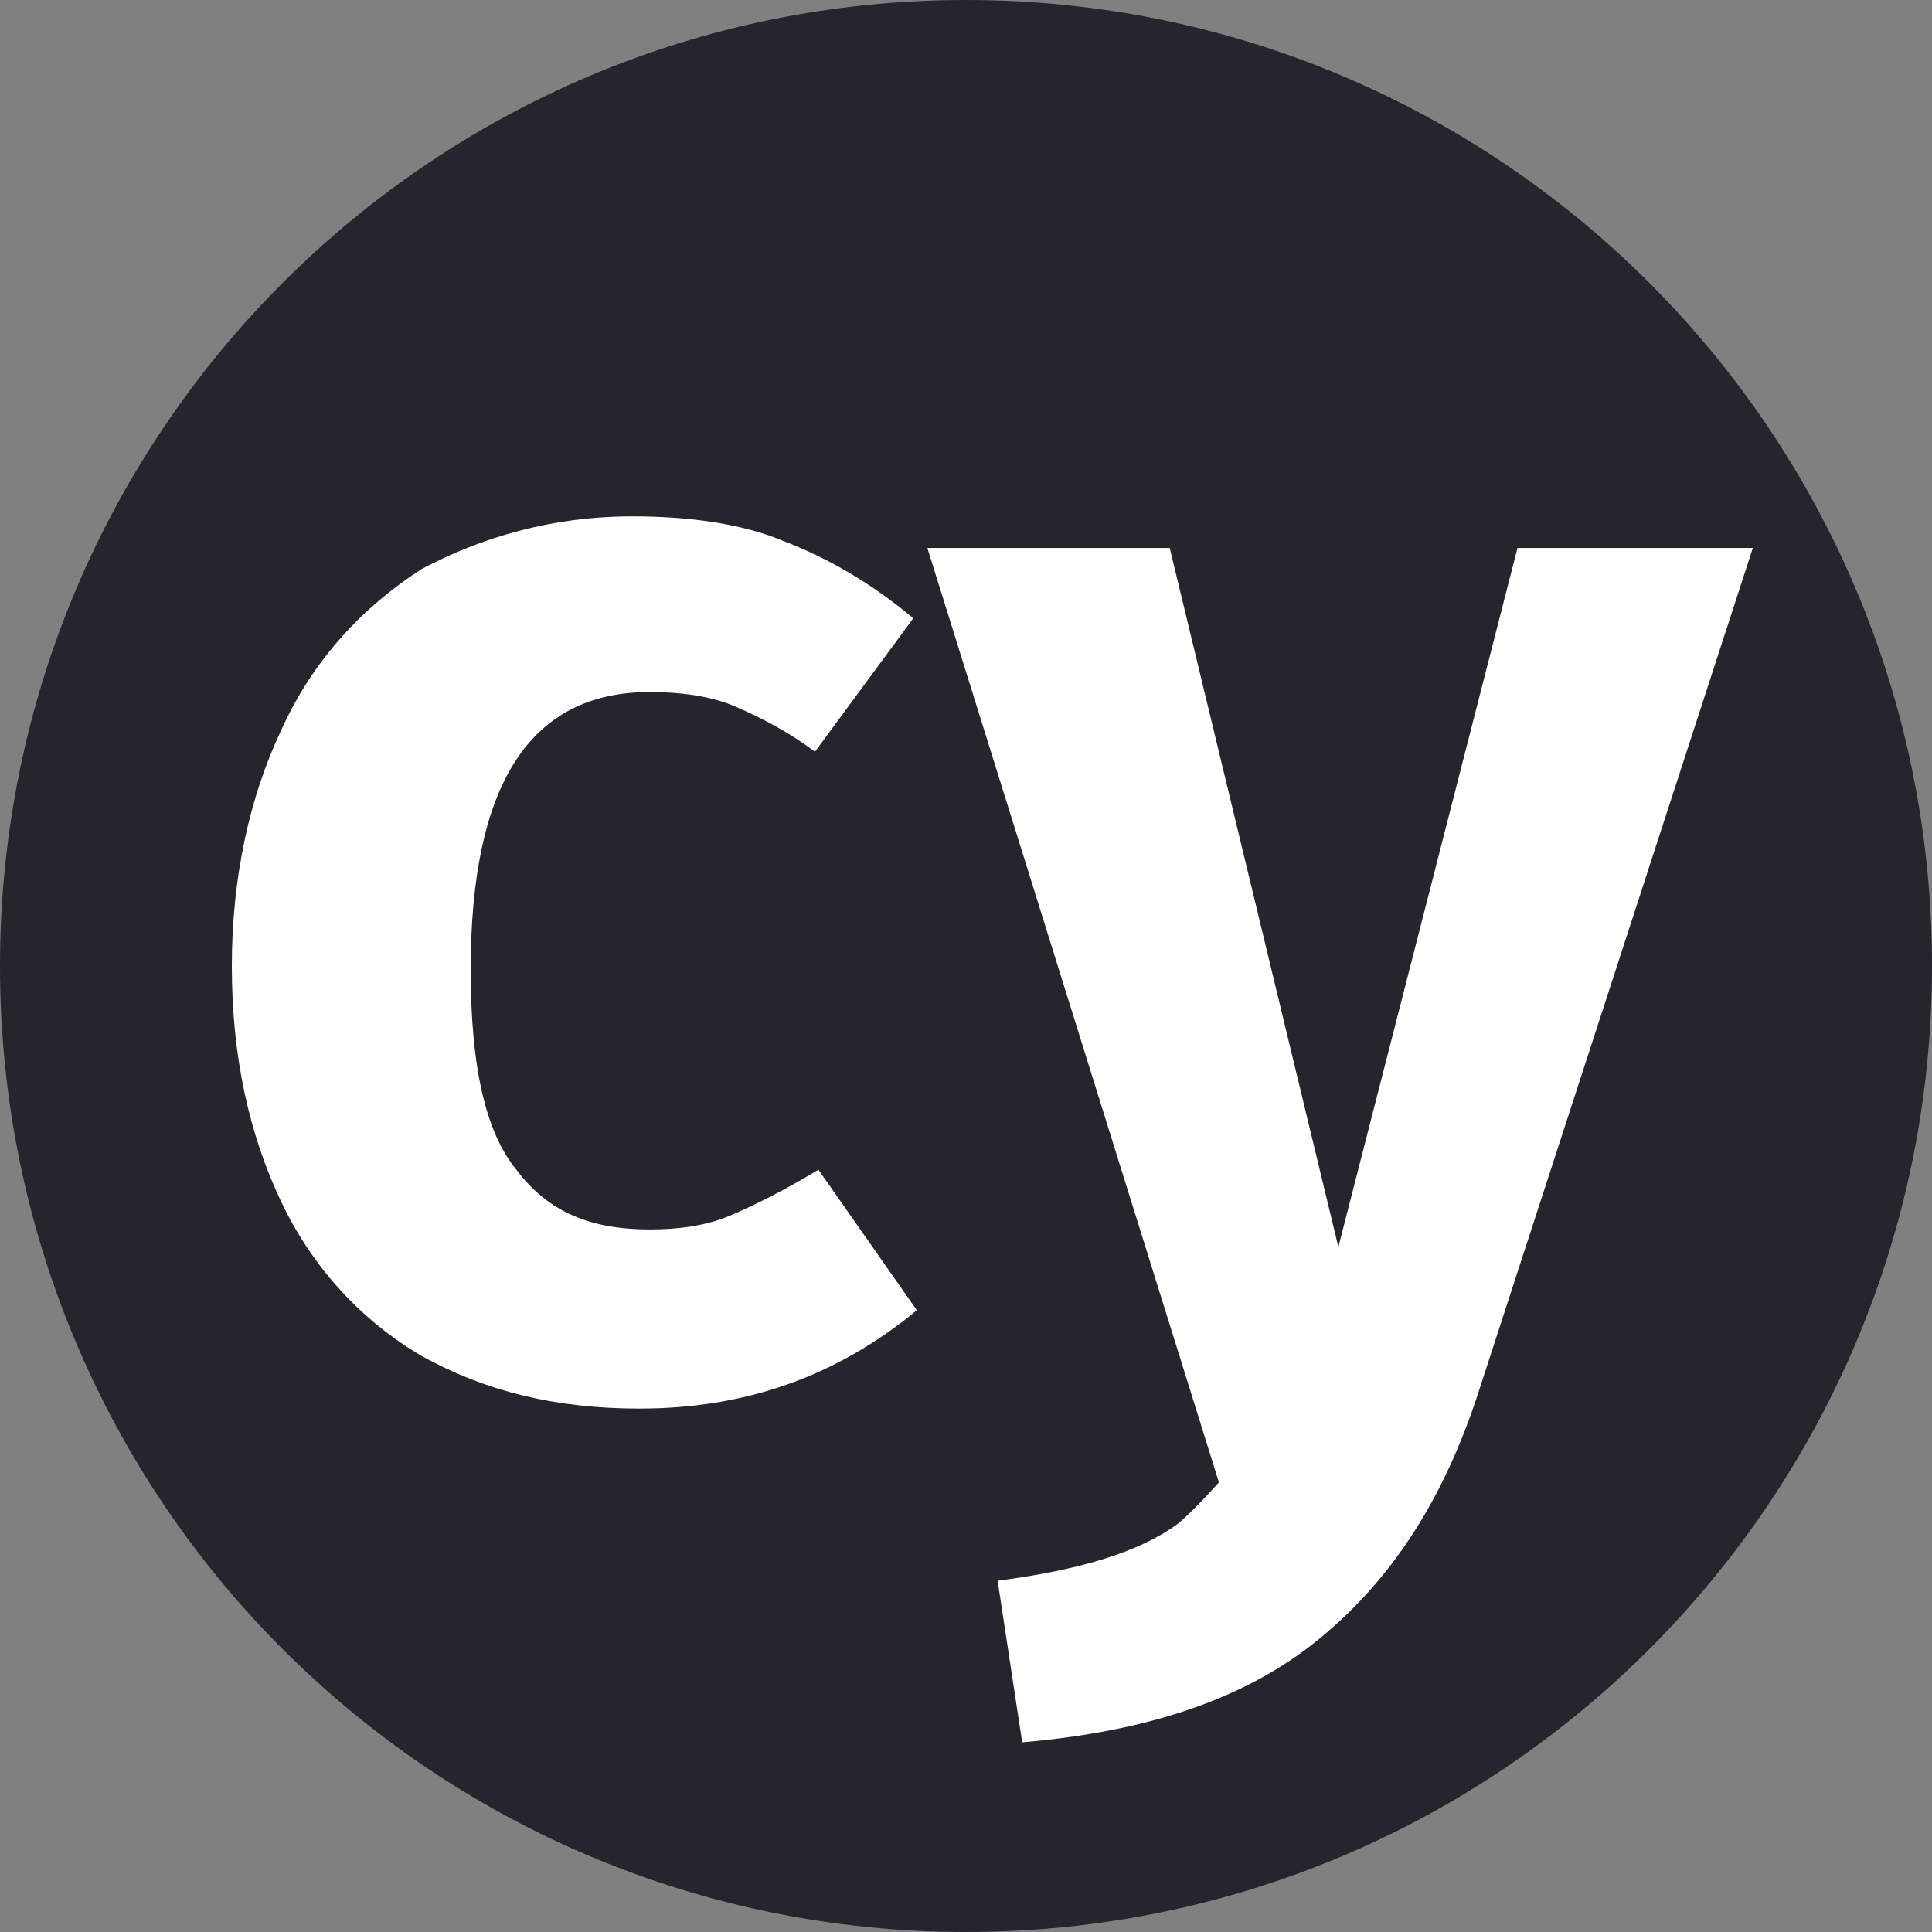
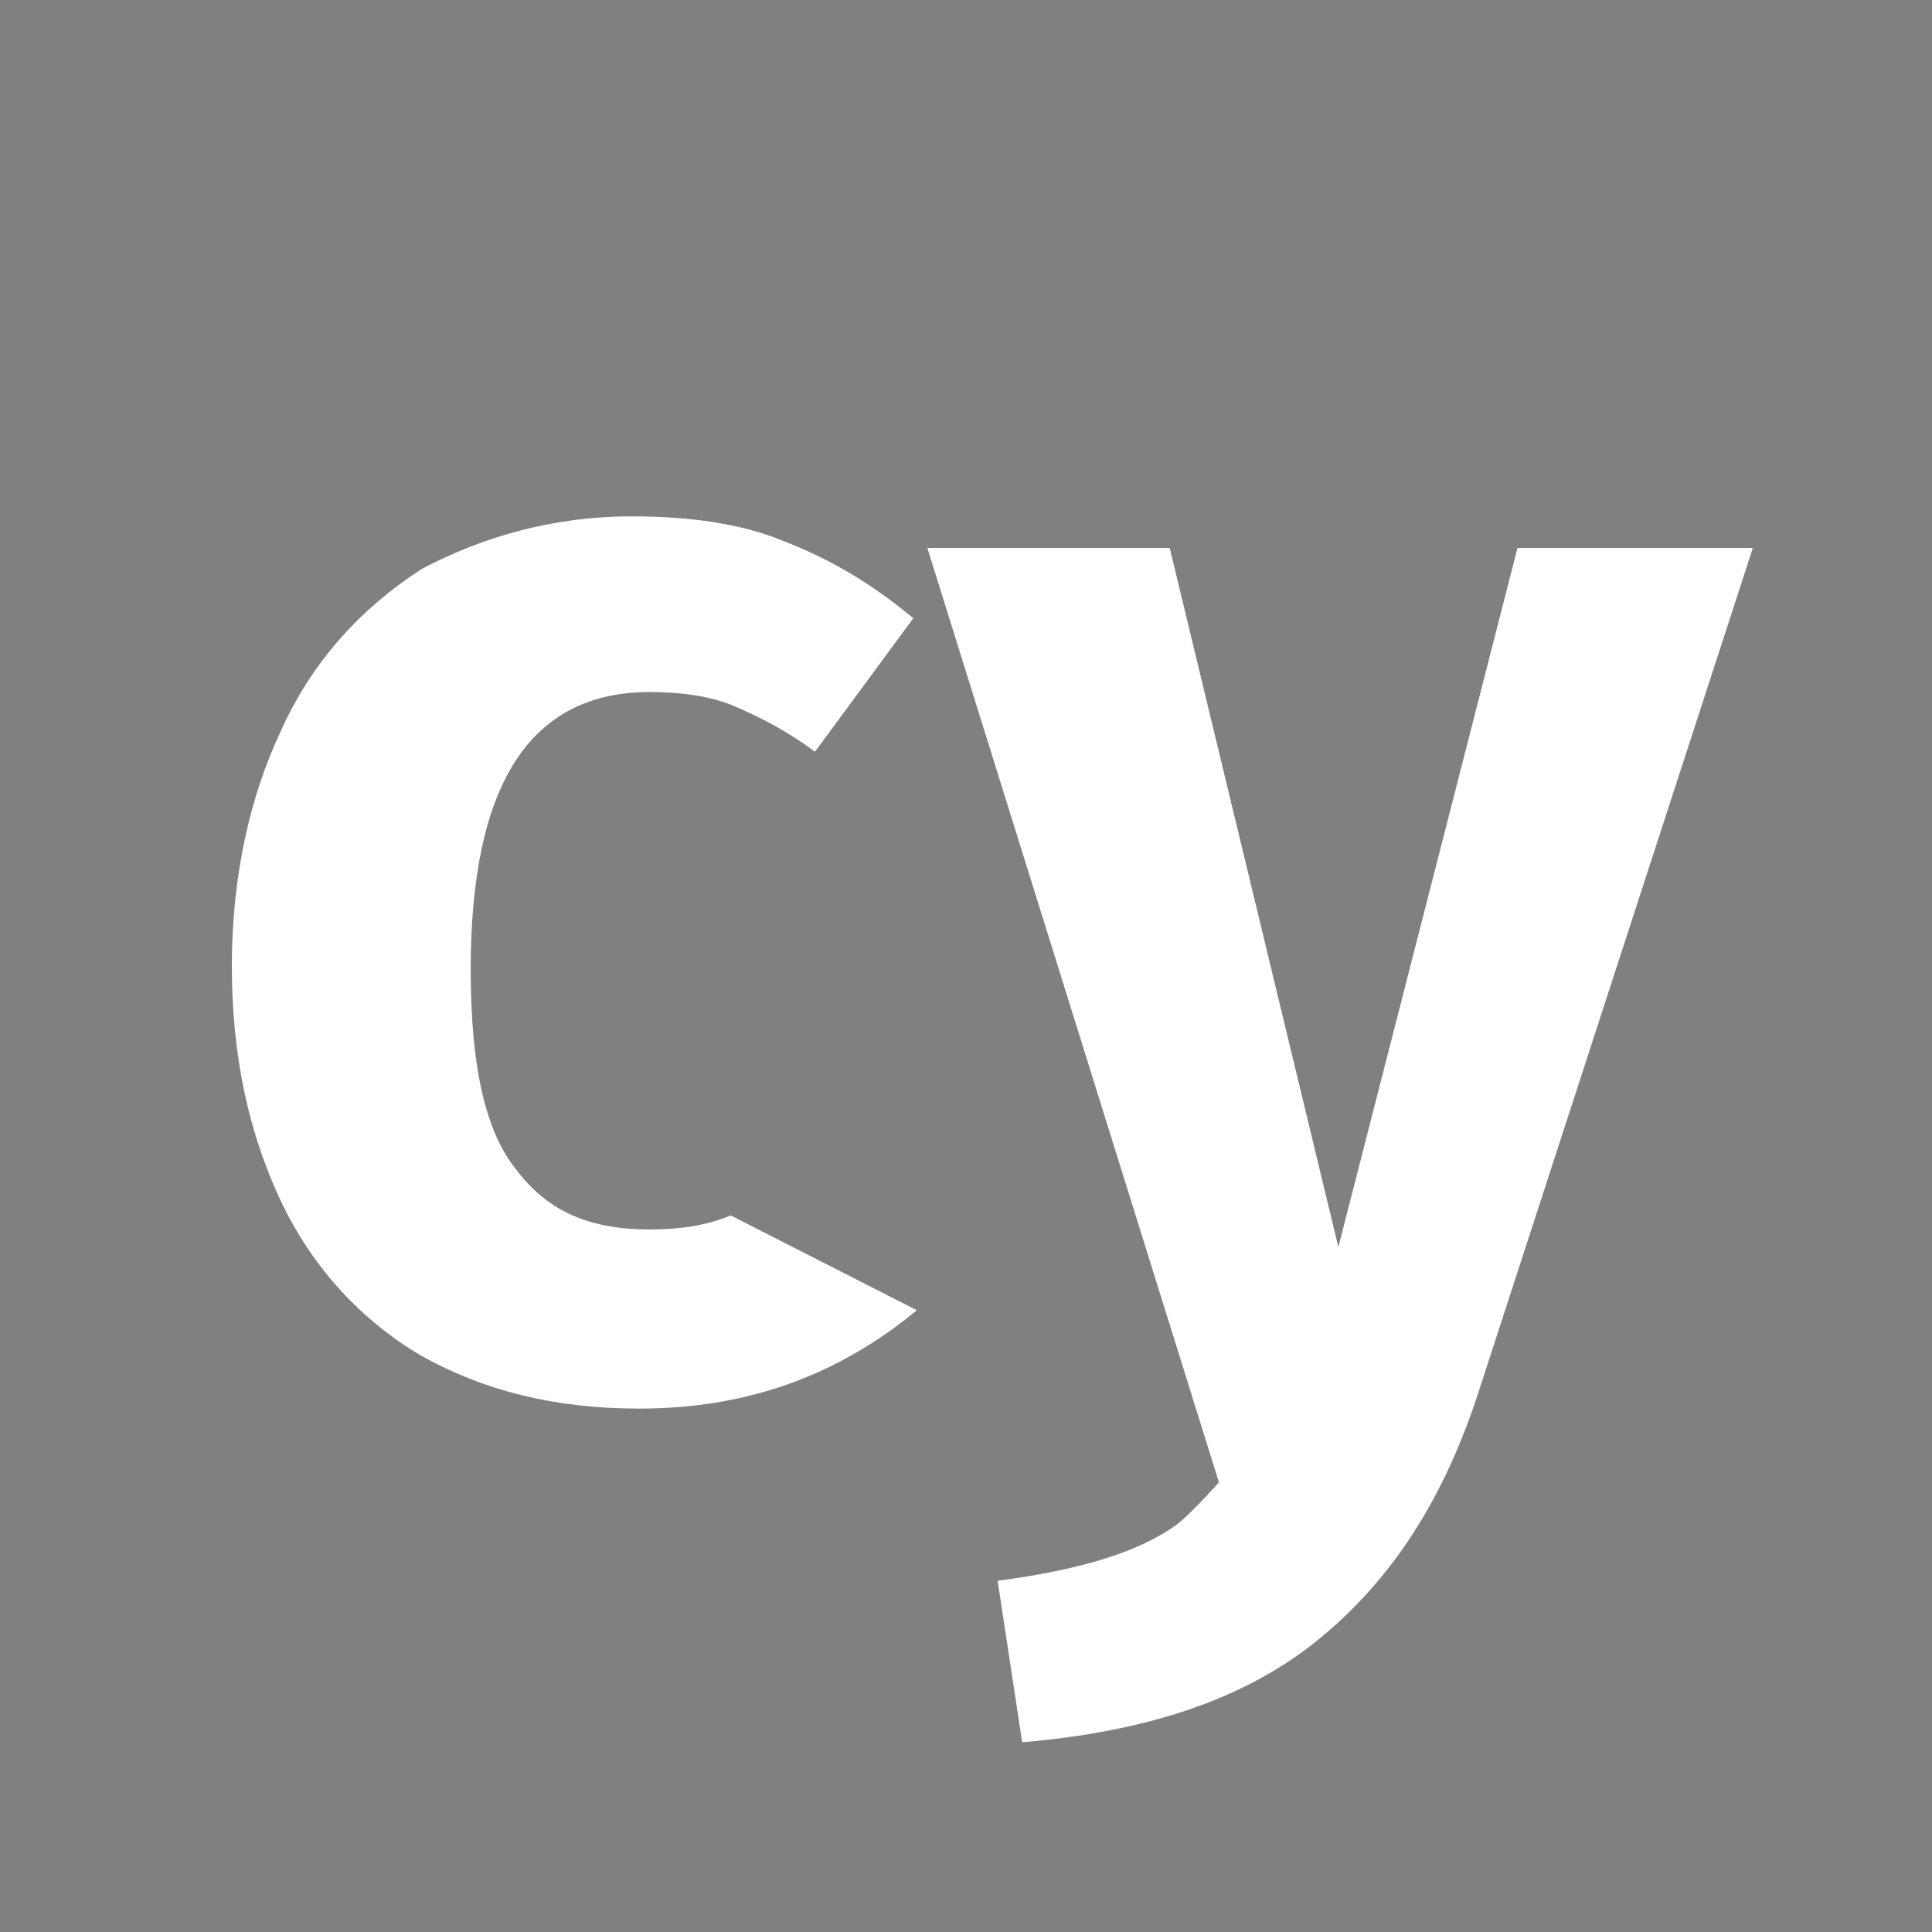
<svg xmlns="http://www.w3.org/2000/svg" width="60" height="60" viewBox="0 0 60 60" fill="none">
  <rect x="0" y="0" width="60" height="60" fill="#808080" stroke="none" />
-   <path d="M30 0C46.582 0 60 13.418 60 30C60 46.582 46.582 60 30 60C13.418 60 0 46.582 0 30C0 13.418 13.418 0 30 0Z" fill="#25262D" />
-   <path d="M45.927 43.2C44.836 46.582 43.2 49.091 40.909 50.946C38.618 52.8 35.564 53.782 31.745 54.109L30.982 49.091C33.491 48.764 35.345 48.218 36.545 47.346C36.982 47.018 37.855 46.036 37.855 46.036L28.8 17.018H36.327L41.564 38.727L47.127 17.018H54.436L45.927 43.2ZM19.636 16.036C21.382 16.036 23.018 16.255 24.327 16.8C25.745 17.346 27.055 18.109 28.364 19.2L25.309 23.346C24.436 22.691 23.564 22.255 22.8 21.927C22.036 21.6 21.055 21.491 20.182 21.491C16.473 21.491 14.618 24.327 14.618 30.109C14.618 33.055 15.055 35.127 16.036 36.327C17.018 37.636 18.327 38.182 20.182 38.182C21.055 38.182 21.927 38.073 22.691 37.745C23.454 37.418 24.327 36.982 25.418 36.327L28.473 40.691C25.964 42.764 23.127 43.745 19.855 43.745C17.236 43.745 15.055 43.2 13.091 42.109C11.236 41.018 9.709 39.382 8.727 37.309C7.745 35.236 7.2 32.836 7.2 30C7.2 27.273 7.745 24.764 8.727 22.691C9.709 20.509 11.236 18.873 13.091 17.673C14.945 16.691 17.127 16.036 19.636 16.036Z" fill="white" />
+   <path d="M45.927 43.2C44.836 46.582 43.2 49.091 40.909 50.946C38.618 52.8 35.564 53.782 31.745 54.109L30.982 49.091C33.491 48.764 35.345 48.218 36.545 47.346C36.982 47.018 37.855 46.036 37.855 46.036L28.8 17.018H36.327L41.564 38.727L47.127 17.018H54.436L45.927 43.2ZM19.636 16.036C21.382 16.036 23.018 16.255 24.327 16.8C25.745 17.346 27.055 18.109 28.364 19.2L25.309 23.346C24.436 22.691 23.564 22.255 22.8 21.927C22.036 21.6 21.055 21.491 20.182 21.491C16.473 21.491 14.618 24.327 14.618 30.109C14.618 33.055 15.055 35.127 16.036 36.327C17.018 37.636 18.327 38.182 20.182 38.182C21.055 38.182 21.927 38.073 22.691 37.745L28.473 40.691C25.964 42.764 23.127 43.745 19.855 43.745C17.236 43.745 15.055 43.2 13.091 42.109C11.236 41.018 9.709 39.382 8.727 37.309C7.745 35.236 7.2 32.836 7.2 30C7.2 27.273 7.745 24.764 8.727 22.691C9.709 20.509 11.236 18.873 13.091 17.673C14.945 16.691 17.127 16.036 19.636 16.036Z" fill="white" />
</svg>